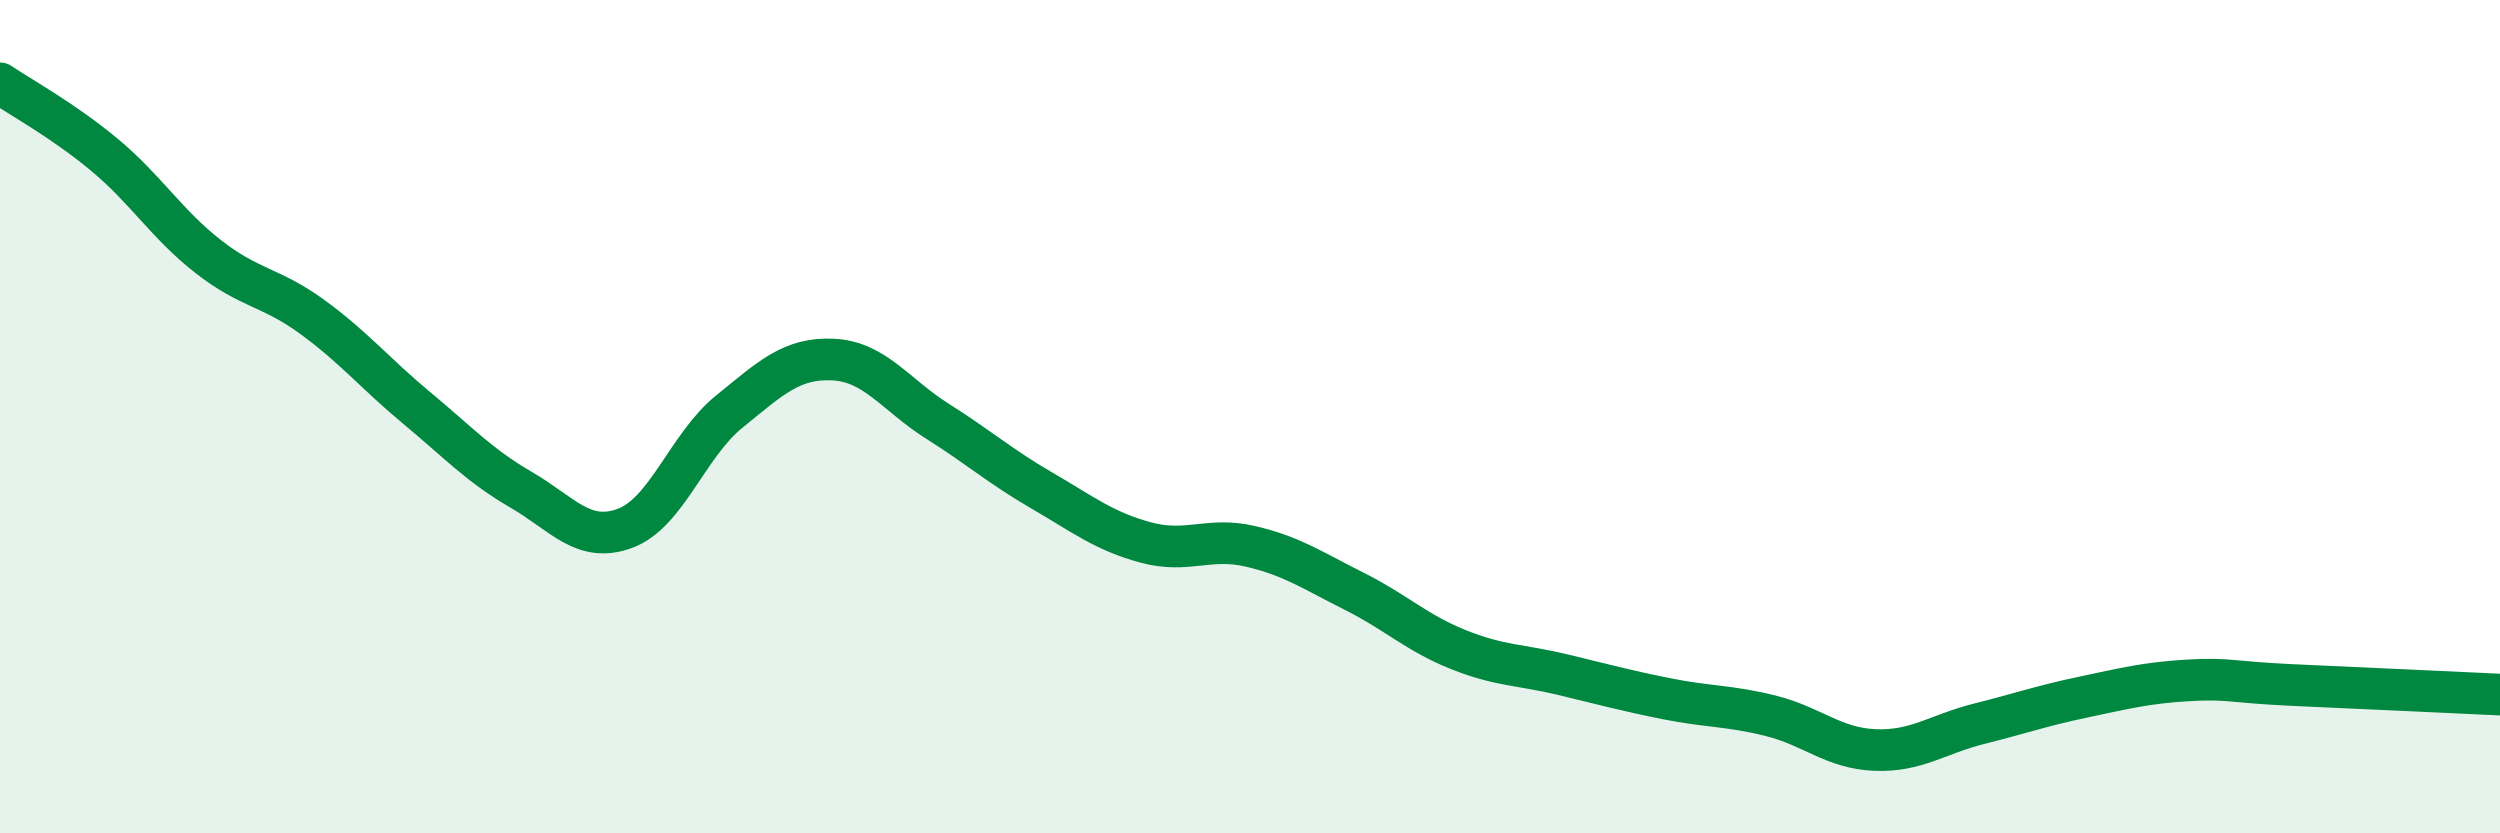
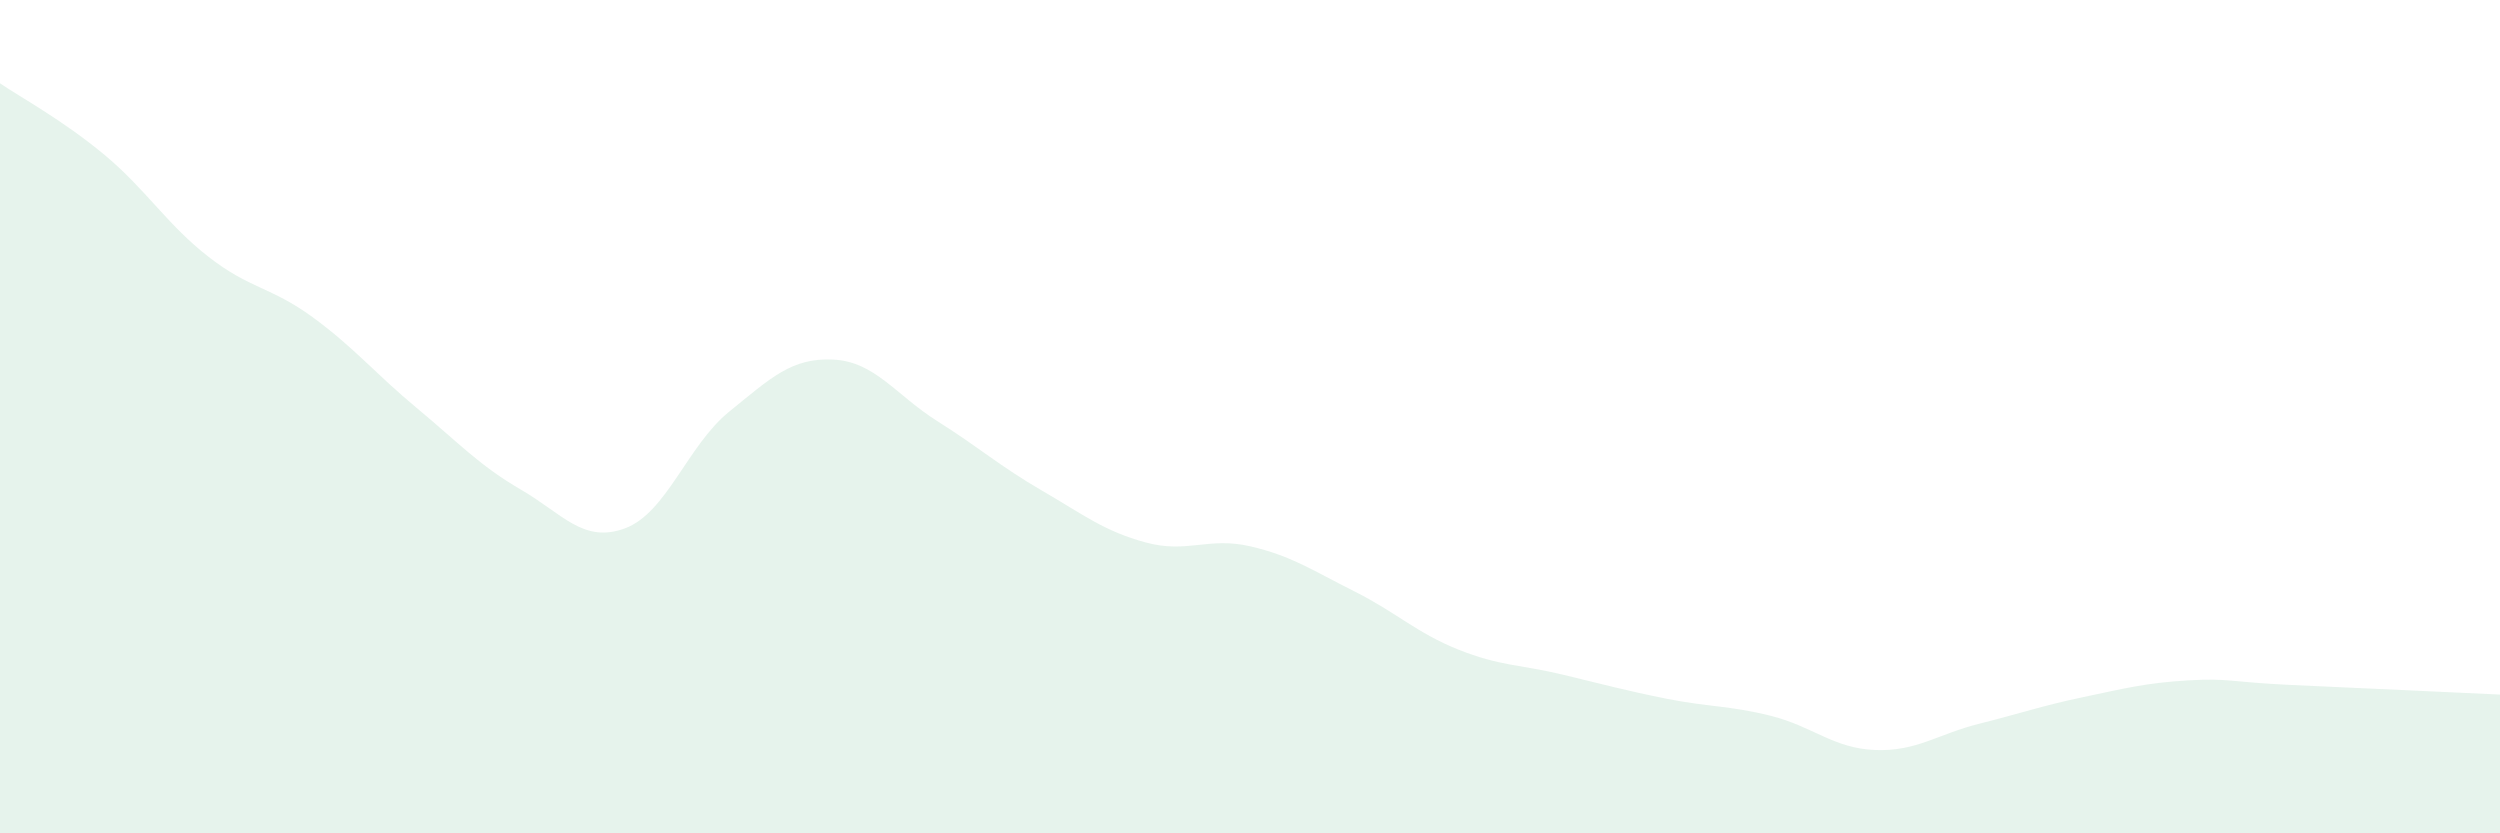
<svg xmlns="http://www.w3.org/2000/svg" width="60" height="20" viewBox="0 0 60 20">
  <path d="M 0,2 C 0.5,2.34 1.5,2.88 2.5,3.71 C 3.5,4.54 4,5.38 5,6.16 C 6,6.94 6.5,6.88 7.5,7.61 C 8.5,8.34 9,8.96 10,9.79 C 11,10.62 11.5,11.17 12.5,11.75 C 13.5,12.33 14,13.05 15,12.68 C 16,12.31 16.5,10.69 17.5,9.88 C 18.5,9.07 19,8.58 20,8.63 C 21,8.68 21.5,9.48 22.5,10.11 C 23.5,10.74 24,11.19 25,11.77 C 26,12.35 26.5,12.75 27.5,13.02 C 28.5,13.29 29,12.88 30,13.11 C 31,13.34 31.5,13.69 32.5,14.19 C 33.5,14.69 34,15.19 35,15.59 C 36,15.99 36.5,15.95 37.5,16.19 C 38.5,16.43 39,16.57 40,16.77 C 41,16.97 41.5,16.93 42.5,17.18 C 43.5,17.43 44,17.96 45,18 C 46,18.04 46.5,17.62 47.5,17.37 C 48.5,17.12 49,16.94 50,16.73 C 51,16.52 51.5,16.39 52.5,16.33 C 53.5,16.27 53.5,16.37 55,16.44 C 56.5,16.51 59,16.62 60,16.67L60 20L0 20Z" fill="#008740" opacity="0.1" stroke-linecap="round" stroke-linejoin="round" />
-   <path d="M 0,2 C 0.5,2.34 1.5,2.88 2.5,3.71 C 3.5,4.54 4,5.38 5,6.16 C 6,6.94 6.5,6.88 7.5,7.61 C 8.5,8.34 9,8.96 10,9.79 C 11,10.62 11.5,11.17 12.5,11.75 C 13.5,12.33 14,13.05 15,12.68 C 16,12.31 16.5,10.69 17.5,9.88 C 18.5,9.07 19,8.58 20,8.63 C 21,8.68 21.5,9.48 22.5,10.11 C 23.5,10.74 24,11.19 25,11.77 C 26,12.35 26.5,12.75 27.5,13.02 C 28.5,13.29 29,12.88 30,13.11 C 31,13.34 31.5,13.69 32.5,14.19 C 33.5,14.69 34,15.19 35,15.59 C 36,15.99 36.5,15.95 37.5,16.19 C 38.5,16.43 39,16.57 40,16.77 C 41,16.97 41.5,16.93 42.5,17.18 C 43.5,17.43 44,17.96 45,18 C 46,18.04 46.5,17.62 47.5,17.37 C 48.5,17.12 49,16.94 50,16.73 C 51,16.52 51.5,16.39 52.5,16.33 C 53.5,16.27 53.5,16.37 55,16.44 C 56.5,16.51 59,16.62 60,16.67" stroke="#008740" stroke-width="1" fill="none" stroke-linecap="round" stroke-linejoin="round" />
</svg>